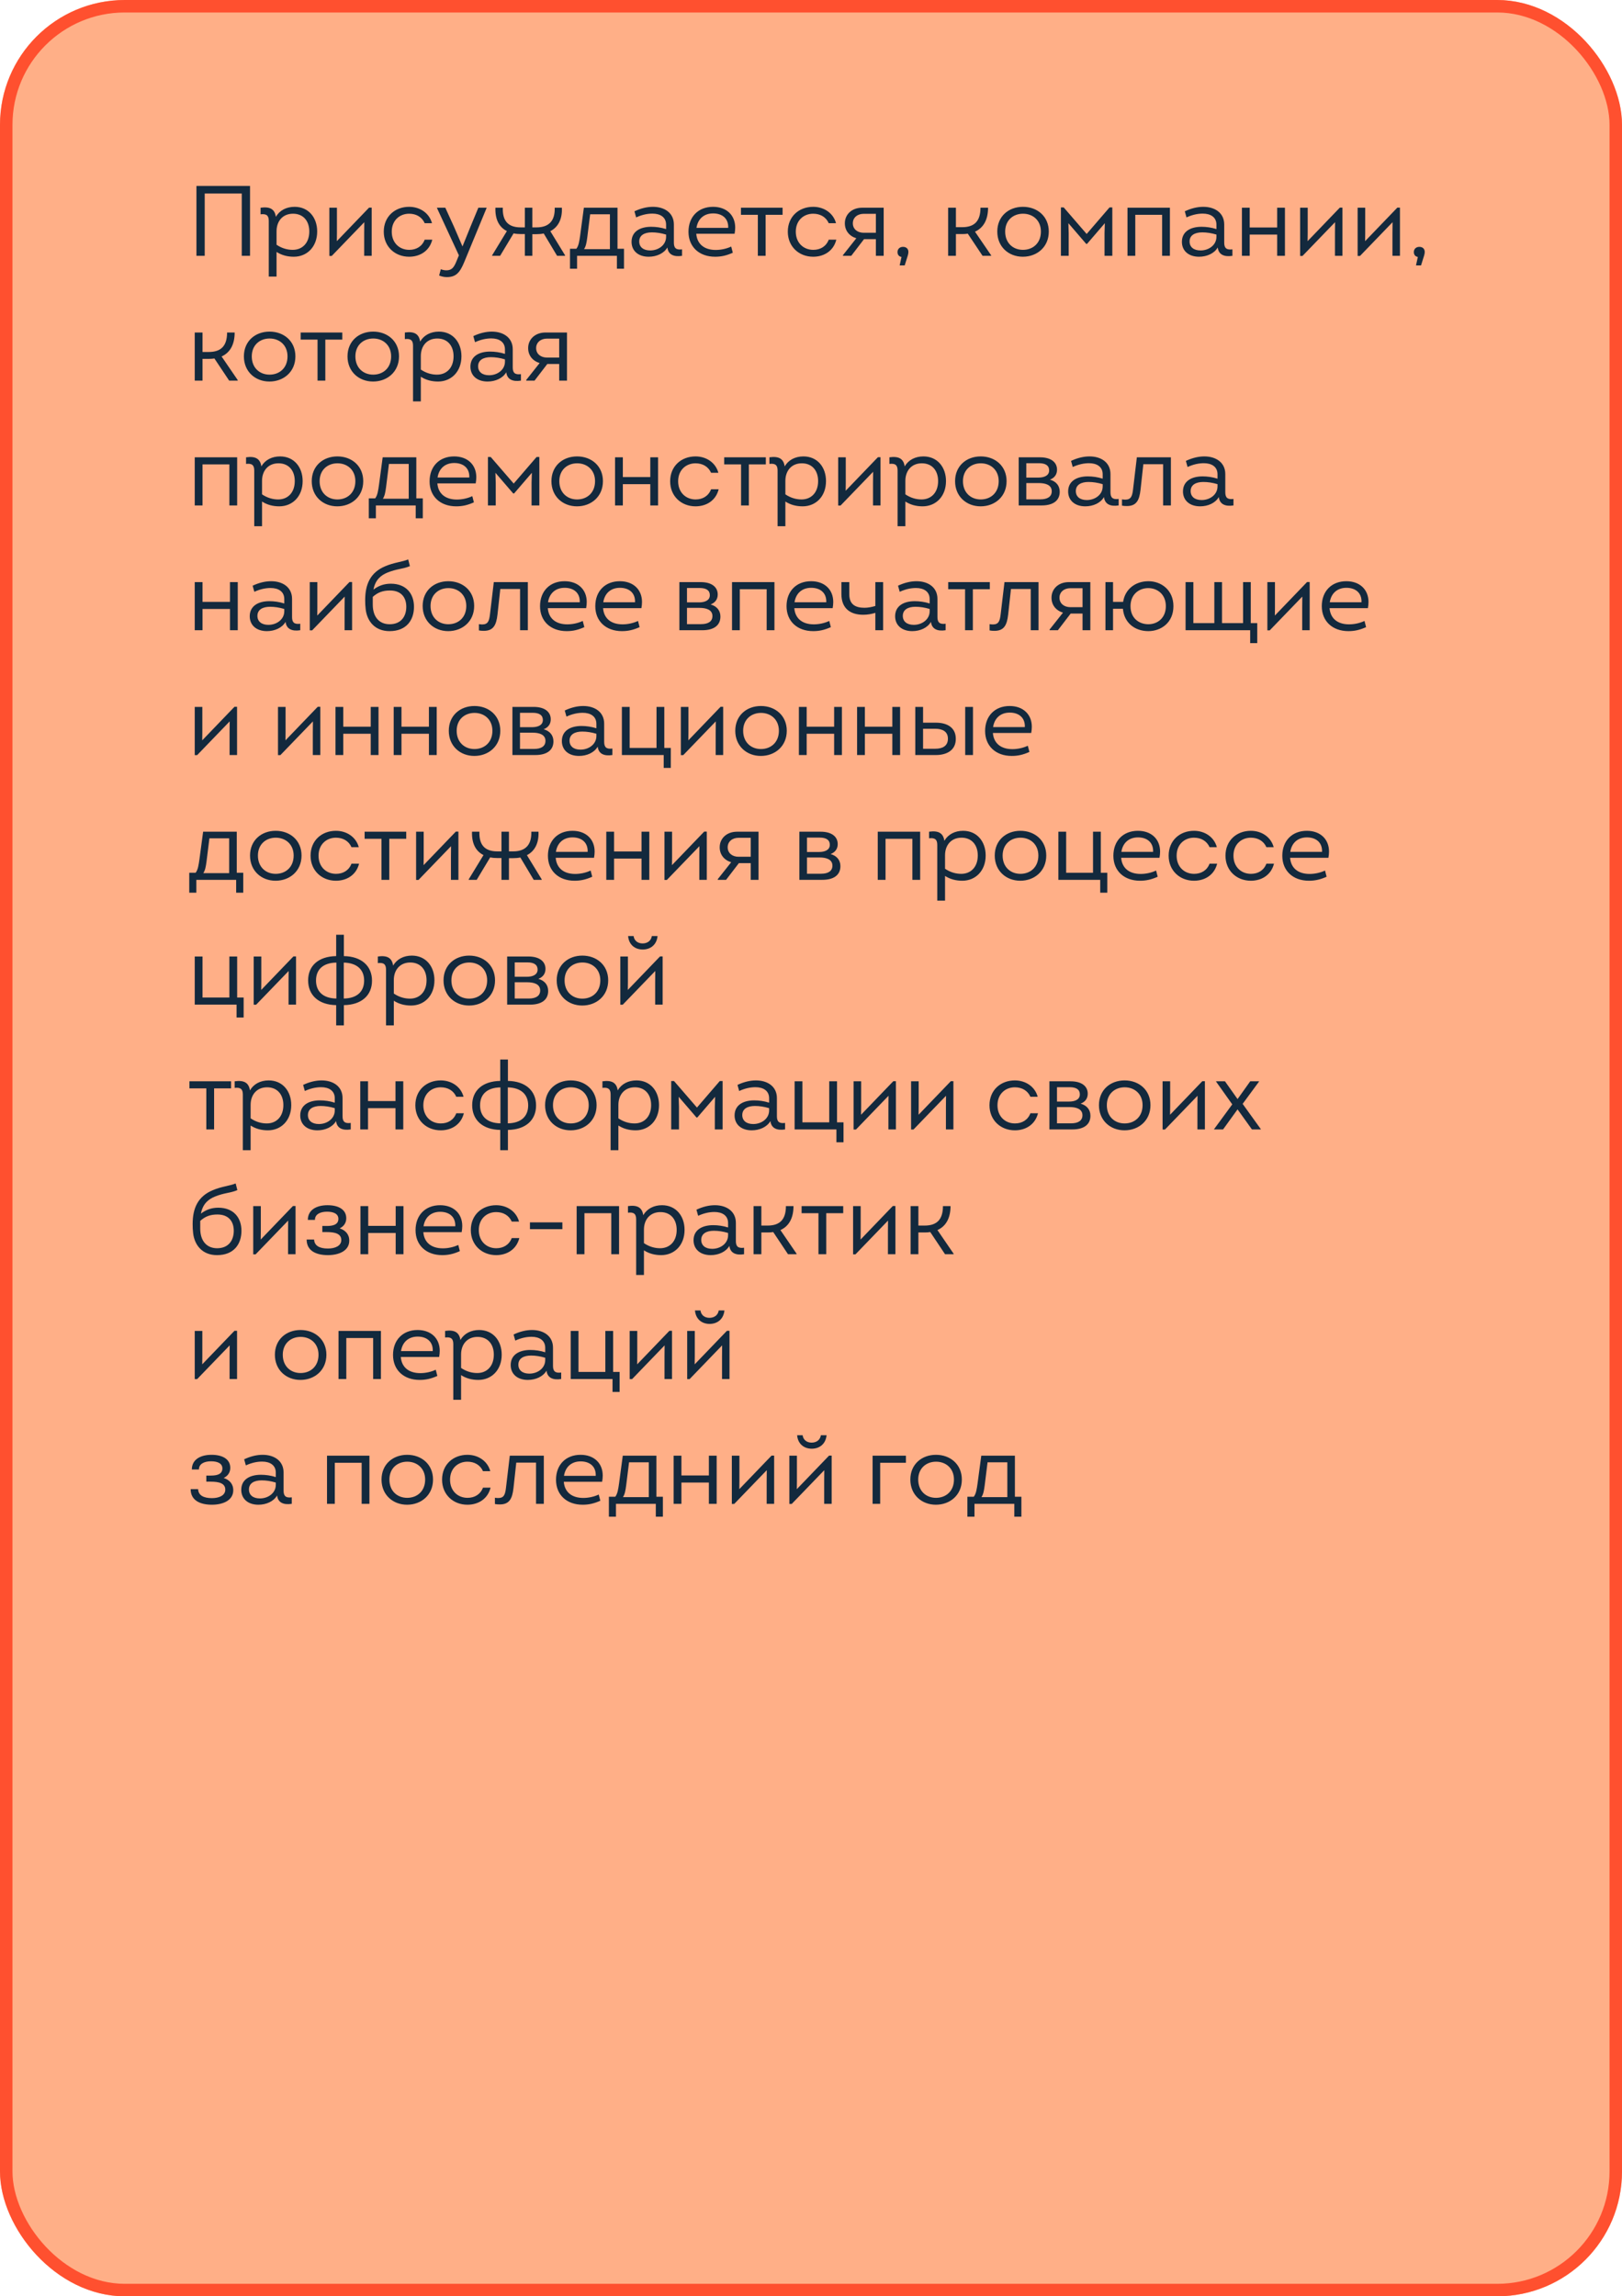
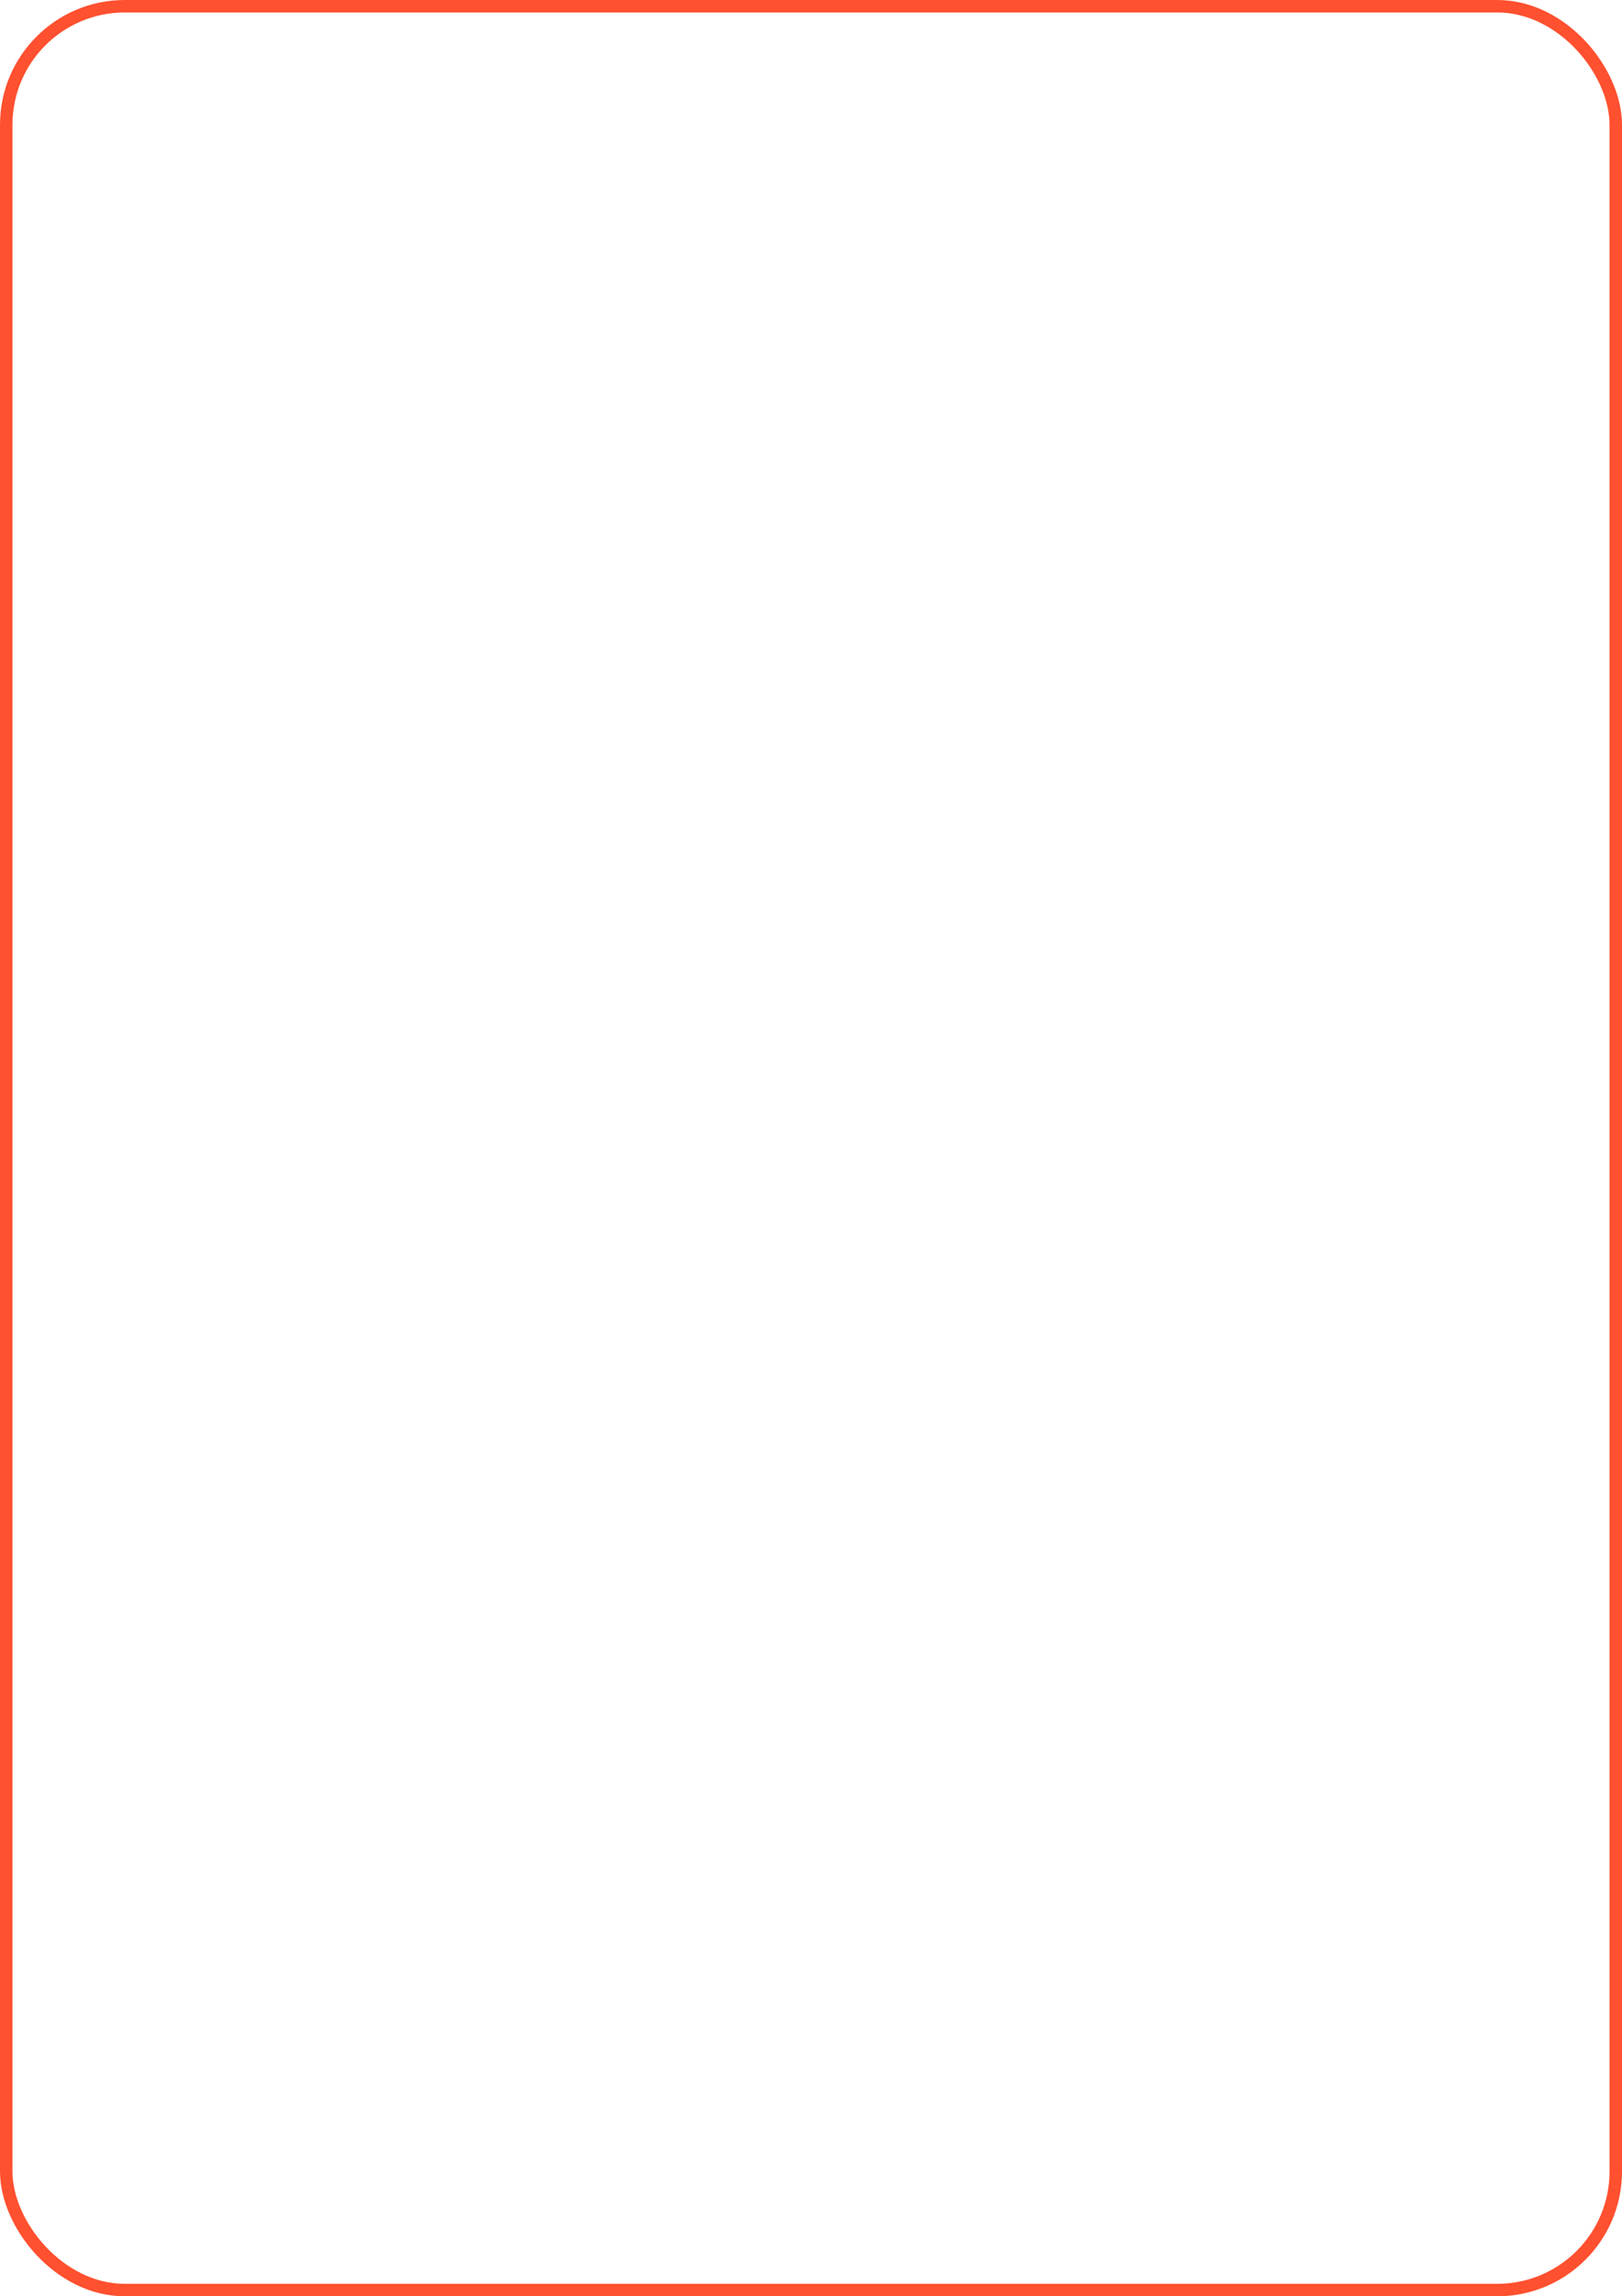
<svg xmlns="http://www.w3.org/2000/svg" width="260" height="368" viewBox="0 0 260 368" fill="none">
  <g clip-path="url(#clip0_1364_17021)">
-     <rect width="260" height="368" rx="20" fill="#FFAF87" />
-     <path d="M31.488 41V29.8H40.08V41H38.752V31.016H32.816V41H31.488ZM47.227 33.144C49.45 33.144 50.843 34.856 50.843 37.096C50.843 39.56 49.211 41.144 47.099 41.144C46.042 41.144 45.13 40.888 44.331 40.376V44.328H43.083V35.4C43.083 34.52 42.699 34.232 41.77 34.344V33.288C43.227 33.08 44.042 33.48 44.218 34.744C44.827 33.704 45.914 33.144 47.227 33.144ZM46.922 40.04C48.459 40.04 49.578 38.952 49.578 37.096C49.578 35.416 48.618 34.248 46.971 34.248C45.306 34.248 44.331 35.448 44.331 37.064V39.224C45.178 39.8 46.075 40.04 46.922 40.04ZM59.162 33.272H59.578V41H58.378V37.384L58.394 35.608L53.178 41.016H52.794V33.288H54.01V37.304L53.994 38.648L59.162 33.272ZM65.581 41.144C63.309 41.144 61.517 39.528 61.517 37.128C61.517 34.68 63.325 33.144 65.581 33.144C67.325 33.144 68.813 34.152 69.245 35.768H68.077C67.629 34.76 66.701 34.248 65.581 34.248C64.077 34.248 62.797 35.304 62.797 37.128C62.797 38.936 64.045 40.04 65.597 40.04C66.733 40.04 67.661 39.496 68.077 38.408H69.293C68.845 40.216 67.325 41.144 65.581 41.144ZM76.678 33.288H77.99V33.352L74.406 42.024C73.702 43.736 73.046 44.408 71.622 44.408C71.19 44.408 70.774 44.312 70.39 44.152L70.662 43.144C70.998 43.272 71.254 43.32 71.558 43.32C72.39 43.32 72.758 42.904 73.19 41.816L73.558 40.92L70.054 33.352V33.288H71.382L72.79 36.376L74.134 39.496L75.398 36.376L76.678 33.288ZM88.213 37.048L90.581 40.92V41H89.301L87.157 37.416C86.789 37.496 86.405 37.528 85.989 37.528H85.333V41H84.133V37.512H83.557C83.109 37.512 82.693 37.48 82.325 37.4L80.165 41H78.885V40.92L81.253 37.032C80.005 36.408 79.349 35.16 79.413 33.288H80.597C80.533 35.288 81.349 36.44 83.461 36.44H84.133V33.288H85.333V36.44H86.005C88.085 36.44 88.981 35.288 88.917 33.288H90.069C90.149 35.128 89.461 36.408 88.213 37.048ZM98.983 39.864H100.023V43.064H98.887V41H92.503V43.064H91.367V39.864H92.391C92.775 39.368 92.871 38.6 92.999 37.72L93.591 33.288H98.983V39.864ZM94.599 34.344L94.135 38.072C94.023 38.904 93.927 39.448 93.623 39.928H97.767V34.344H94.599ZM108.019 38.888C108.019 39.736 108.355 40.088 109.331 39.96V41C107.987 41.208 107.107 40.792 106.979 39.656C106.435 40.616 105.235 41.144 103.987 41.144C102.275 41.144 101.235 40.168 101.235 38.76C101.235 37.112 102.595 36.344 104.387 36.344C105.139 36.344 105.971 36.456 106.771 36.712V36.008C106.771 34.792 105.827 34.232 104.579 34.232C103.747 34.232 102.883 34.424 101.971 34.84L101.699 33.864C102.723 33.384 103.715 33.144 104.659 33.144C106.547 33.144 108.019 34.136 108.019 35.976V38.888ZM104.227 40.136C105.571 40.136 106.771 39.256 106.771 37.96V37.592C105.971 37.352 105.219 37.24 104.499 37.24C103.299 37.24 102.467 37.704 102.467 38.696C102.467 39.592 103.123 40.136 104.227 40.136ZM117.849 36.472C117.849 36.776 117.817 37.112 117.753 37.464H111.609C111.737 39.112 112.889 40.056 114.729 40.056C115.545 40.056 116.425 39.88 117.209 39.512L117.465 40.504C116.425 40.968 115.593 41.144 114.633 41.144C112.057 41.144 110.361 39.544 110.361 37.144C110.361 34.744 111.929 33.144 114.297 33.144C116.441 33.144 117.849 34.472 117.849 36.472ZM114.313 34.2C112.857 34.2 111.865 35.064 111.641 36.52H116.729C116.793 34.968 115.721 34.2 114.313 34.2ZM125.446 33.288V34.424H122.726V41H121.478V34.424H118.774V33.288H125.446ZM130.347 41.144C128.075 41.144 126.283 39.528 126.283 37.128C126.283 34.68 128.091 33.144 130.347 33.144C132.091 33.144 133.579 34.152 134.01 35.768H132.843C132.395 34.76 131.467 34.248 130.347 34.248C128.843 34.248 127.562 35.304 127.562 37.128C127.562 38.936 128.811 40.04 130.363 40.04C131.499 40.04 132.427 39.496 132.843 38.408H134.059C133.611 40.216 132.091 41.144 130.347 41.144ZM138.21 33.288H141.65V41H140.402V38.328H138.498L136.45 41H135.122V40.888L137.266 38.184C136.13 37.832 135.426 36.952 135.426 35.784C135.426 34.376 136.53 33.288 138.21 33.288ZM138.45 37.304H140.402V34.264H138.45C137.442 34.264 136.706 34.872 136.706 35.784C136.706 36.728 137.458 37.304 138.45 37.304ZM144.747 39.56C145.291 39.56 145.611 39.896 145.611 40.36C145.611 40.536 145.595 40.68 145.515 40.952L145.019 42.536H144.219V42.504L144.507 41.176C144.107 41.112 143.867 40.84 143.867 40.392C143.867 39.896 144.235 39.56 144.747 39.56ZM156.286 37.128L158.878 40.92V41H157.502L155.134 37.448C154.846 37.496 154.542 37.512 154.222 37.512H153.23V41H151.982V33.288H153.23V36.408H154.222C156.142 36.408 157.166 35.496 157.166 33.288H158.382C158.382 35.208 157.646 36.52 156.286 37.128ZM163.957 41.144C161.685 41.144 159.861 39.56 159.861 37.112C159.861 34.664 161.685 33.144 163.973 33.144C166.261 33.144 168.117 34.664 168.117 37.112C168.117 39.592 166.229 41.144 163.957 41.144ZM163.973 40.04C165.573 40.04 166.853 38.968 166.853 37.112C166.853 35.304 165.557 34.248 163.989 34.248C162.405 34.248 161.125 35.304 161.125 37.112C161.125 38.952 162.389 40.04 163.973 40.04ZM177.852 33.24H178.3V41H177.052V37.352L177.1 35.768L174.252 39.08H174.108L171.26 35.768L171.308 37.352V41H170.06V33.24H170.508L174.188 37.496L177.852 33.24ZM180.732 33.288H187.532V41H186.284V34.424H181.98V41H180.732V33.288ZM196.238 38.888C196.238 39.736 196.574 40.088 197.55 39.96V41C196.206 41.208 195.326 40.792 195.198 39.656C194.654 40.616 193.454 41.144 192.206 41.144C190.494 41.144 189.454 40.168 189.454 38.76C189.454 37.112 190.814 36.344 192.606 36.344C193.358 36.344 194.19 36.456 194.99 36.712V36.008C194.99 34.792 194.046 34.232 192.798 34.232C191.966 34.232 191.102 34.424 190.19 34.84L189.918 33.864C190.942 33.384 191.934 33.144 192.878 33.144C194.766 33.144 196.238 34.136 196.238 35.976V38.888ZM192.446 40.136C193.79 40.136 194.99 39.256 194.99 37.96V37.592C194.19 37.352 193.438 37.24 192.718 37.24C191.518 37.24 190.686 37.704 190.686 38.696C190.686 39.592 191.342 40.136 192.446 40.136ZM204.723 33.288H205.971V41H204.723V37.592H200.323V41H199.075V33.288H200.323V36.456H204.723V33.288ZM214.772 33.272H215.188V41H213.988V37.384L214.004 35.608L208.788 41.016H208.404V33.288H209.62V37.304L209.604 38.648L214.772 33.272ZM223.99 33.272H224.406V41H223.206V37.384L223.222 35.608L218.006 41.016H217.622V33.288H218.838V37.304L218.822 38.648L223.99 33.272ZM227.513 39.56C228.057 39.56 228.377 39.896 228.377 40.36C228.377 40.536 228.361 40.68 228.281 40.952L227.785 42.536H226.985V42.504L227.273 41.176C226.873 41.112 226.633 40.84 226.633 40.392C226.633 39.896 227.001 39.56 227.513 39.56ZM35.52 57.128L38.112 60.92V61H36.736L34.368 57.448C34.08 57.496 33.776 57.512 33.456 57.512H32.464V61H31.216V53.288H32.464V56.408H33.456C35.376 56.408 36.4 55.496 36.4 53.288H37.616C37.616 55.208 36.88 56.52 35.52 57.128ZM43.191 61.144C40.919 61.144 39.095 59.56 39.095 57.112C39.095 54.664 40.919 53.144 43.207 53.144C45.495 53.144 47.351 54.664 47.351 57.112C47.351 59.592 45.463 61.144 43.191 61.144ZM43.207 60.04C44.807 60.04 46.087 58.968 46.087 57.112C46.087 55.304 44.791 54.248 43.223 54.248C41.639 54.248 40.359 55.304 40.359 57.112C40.359 58.952 41.623 60.04 43.207 60.04ZM54.868 53.288V54.424H52.148V61H50.9V54.424H48.196V53.288H54.868ZM59.8 61.144C57.528 61.144 55.704 59.56 55.704 57.112C55.704 54.664 57.528 53.144 59.816 53.144C62.104 53.144 63.96 54.664 63.96 57.112C63.96 59.592 62.072 61.144 59.8 61.144ZM59.816 60.04C61.416 60.04 62.696 58.968 62.696 57.112C62.696 55.304 61.4 54.248 59.832 54.248C58.248 54.248 56.968 55.304 56.968 57.112C56.968 58.952 58.232 60.04 59.816 60.04ZM70.352 53.144C72.576 53.144 73.968 54.856 73.968 57.096C73.968 59.56 72.335 61.144 70.224 61.144C69.168 61.144 68.255 60.888 67.456 60.376V64.328H66.207V55.4C66.207 54.52 65.823 54.232 64.895 54.344V53.288C66.352 53.08 67.168 53.48 67.344 54.744C67.951 53.704 69.04 53.144 70.352 53.144ZM70.047 60.04C71.584 60.04 72.704 58.952 72.704 57.096C72.704 55.416 71.743 54.248 70.096 54.248C68.431 54.248 67.456 55.448 67.456 57.064V59.224C68.303 59.8 69.2 60.04 70.047 60.04ZM82.191 58.888C82.191 59.736 82.527 60.088 83.503 59.96V61C82.159 61.208 81.279 60.792 81.151 59.656C80.607 60.616 79.407 61.144 78.159 61.144C76.447 61.144 75.407 60.168 75.407 58.76C75.407 57.112 76.767 56.344 78.559 56.344C79.311 56.344 80.143 56.456 80.943 56.712V56.008C80.943 54.792 79.999 54.232 78.751 54.232C77.919 54.232 77.055 54.424 76.143 54.84L75.871 53.864C76.895 53.384 77.887 53.144 78.831 53.144C80.719 53.144 82.191 54.136 82.191 55.976V58.888ZM78.399 60.136C79.743 60.136 80.943 59.256 80.943 57.96V57.592C80.143 57.352 79.391 57.24 78.671 57.24C77.471 57.24 76.639 57.704 76.639 58.696C76.639 59.592 77.295 60.136 78.399 60.136ZM87.445 53.288H90.885V61H89.636V58.328H87.733L85.684 61H84.356V60.888L86.501 58.184C85.365 57.832 84.66 56.952 84.66 55.784C84.66 54.376 85.764 53.288 87.445 53.288ZM87.684 57.304H89.636V54.264H87.684C86.677 54.264 85.941 54.872 85.941 55.784C85.941 56.728 86.692 57.304 87.684 57.304ZM31.216 73.288H38.016V81H36.768V74.424H32.464V81H31.216V73.288ZM44.898 73.144C47.122 73.144 48.514 74.856 48.514 77.096C48.514 79.56 46.882 81.144 44.77 81.144C43.714 81.144 42.802 80.888 42.002 80.376V84.328H40.754V75.4C40.754 74.52 40.37 74.232 39.442 74.344V73.288C40.898 73.08 41.714 73.48 41.89 74.744C42.498 73.704 43.586 73.144 44.898 73.144ZM44.594 80.04C46.13 80.04 47.25 78.952 47.25 77.096C47.25 75.416 46.29 74.248 44.642 74.248C42.978 74.248 42.002 75.448 42.002 77.064V79.224C42.85 79.8 43.746 80.04 44.594 80.04ZM54.066 81.144C51.794 81.144 49.97 79.56 49.97 77.112C49.97 74.664 51.794 73.144 54.082 73.144C56.37 73.144 58.226 74.664 58.226 77.112C58.226 79.592 56.338 81.144 54.066 81.144ZM54.082 80.04C55.682 80.04 56.962 78.968 56.962 77.112C56.962 75.304 55.666 74.248 54.098 74.248C52.514 74.248 51.234 75.304 51.234 77.112C51.234 78.952 52.498 80.04 54.082 80.04ZM66.733 79.864H67.773V83.064H66.637V81H60.253V83.064H59.117V79.864H60.141C60.525 79.368 60.621 78.6 60.749 77.72L61.341 73.288H66.733V79.864ZM62.349 74.344L61.885 78.072C61.773 78.904 61.677 79.448 61.373 79.928H65.517V74.344H62.349ZM76.349 76.472C76.349 76.776 76.317 77.112 76.253 77.464H70.109C70.237 79.112 71.389 80.056 73.229 80.056C74.045 80.056 74.925 79.88 75.709 79.512L75.965 80.504C74.925 80.968 74.093 81.144 73.133 81.144C70.557 81.144 68.861 79.544 68.861 77.144C68.861 74.744 70.429 73.144 72.797 73.144C74.941 73.144 76.349 74.472 76.349 76.472ZM72.813 74.2C71.357 74.2 70.365 75.064 70.141 76.52H75.229C75.293 74.968 74.221 74.2 72.813 74.2ZM86.008 73.24H86.456V81H85.208V77.352L85.256 75.768L82.408 79.08H82.264L79.416 75.768L79.464 77.352V81H78.216V73.24H78.664L82.344 77.496L86.008 73.24ZM92.488 81.144C90.216 81.144 88.392 79.56 88.392 77.112C88.392 74.664 90.216 73.144 92.504 73.144C94.792 73.144 96.648 74.664 96.648 77.112C96.648 79.592 94.76 81.144 92.488 81.144ZM92.504 80.04C94.104 80.04 95.384 78.968 95.384 77.112C95.384 75.304 94.088 74.248 92.52 74.248C90.936 74.248 89.656 75.304 89.656 77.112C89.656 78.952 90.92 80.04 92.504 80.04ZM104.239 73.288H105.487V81H104.239V77.592H99.839V81H98.591V73.288H99.839V76.456H104.239V73.288ZM111.487 81.144C109.215 81.144 107.423 79.528 107.423 77.128C107.423 74.68 109.231 73.144 111.487 73.144C113.231 73.144 114.719 74.152 115.151 75.768H113.983C113.535 74.76 112.607 74.248 111.487 74.248C109.983 74.248 108.703 75.304 108.703 77.128C108.703 78.936 109.951 80.04 111.503 80.04C112.639 80.04 113.567 79.496 113.983 78.408H115.199C114.751 80.216 113.231 81.144 111.487 81.144ZM122.759 73.288V74.424H120.039V81H118.791V74.424H116.087V73.288H122.759ZM128.789 73.144C131.013 73.144 132.405 74.856 132.405 77.096C132.405 79.56 130.773 81.144 128.661 81.144C127.605 81.144 126.693 80.888 125.893 80.376V84.328H124.645V75.4C124.645 74.52 124.261 74.232 123.333 74.344V73.288C124.789 73.08 125.605 73.48 125.781 74.744C126.389 73.704 127.477 73.144 128.789 73.144ZM128.485 80.04C130.021 80.04 131.141 78.952 131.141 77.096C131.141 75.416 130.181 74.248 128.533 74.248C126.869 74.248 125.893 75.448 125.893 77.064V79.224C126.741 79.8 127.637 80.04 128.485 80.04ZM140.725 73.272H141.141V81H139.941V77.384L139.957 75.608L134.741 81.016H134.357V73.288H135.573V77.304L135.557 78.648L140.725 73.272ZM148.023 73.144C150.247 73.144 151.639 74.856 151.639 77.096C151.639 79.56 150.007 81.144 147.895 81.144C146.839 81.144 145.927 80.888 145.127 80.376V84.328H143.879V75.4C143.879 74.52 143.495 74.232 142.567 74.344V73.288C144.023 73.08 144.839 73.48 145.015 74.744C145.623 73.704 146.711 73.144 148.023 73.144ZM147.719 80.04C149.255 80.04 150.375 78.952 150.375 77.096C150.375 75.416 149.415 74.248 147.767 74.248C146.103 74.248 145.127 75.448 145.127 77.064V79.224C145.975 79.8 146.871 80.04 147.719 80.04ZM157.191 81.144C154.919 81.144 153.095 79.56 153.095 77.112C153.095 74.664 154.919 73.144 157.207 73.144C159.495 73.144 161.351 74.664 161.351 77.112C161.351 79.592 159.463 81.144 157.191 81.144ZM157.207 80.04C158.807 80.04 160.087 78.968 160.087 77.112C160.087 75.304 158.791 74.248 157.223 74.248C155.639 74.248 154.359 75.304 154.359 77.112C154.359 78.952 155.623 80.04 157.207 80.04ZM168.302 76.872C169.294 77.144 169.87 77.848 169.87 78.808C169.87 80.248 168.782 81 166.974 81H163.294V73.288H166.702C168.462 73.288 169.438 74.072 169.438 75.272C169.438 76.024 169.054 76.568 168.302 76.872ZM168.174 75.384C168.174 74.616 167.614 74.232 166.542 74.232H164.51V76.536H166.446C167.31 76.536 168.174 76.264 168.174 75.384ZM166.75 80.024C167.918 80.024 168.59 79.592 168.59 78.728C168.59 77.688 167.55 77.416 166.51 77.416H164.51V80.024H166.75ZM178.004 78.888C178.004 79.736 178.34 80.088 179.316 79.96V81C177.972 81.208 177.092 80.792 176.964 79.656C176.42 80.616 175.22 81.144 173.972 81.144C172.26 81.144 171.22 80.168 171.22 78.76C171.22 77.112 172.58 76.344 174.372 76.344C175.124 76.344 175.956 76.456 176.756 76.712V76.008C176.756 74.792 175.812 74.232 174.564 74.232C173.732 74.232 172.868 74.424 171.956 74.84L171.684 73.864C172.708 73.384 173.7 73.144 174.644 73.144C176.532 73.144 178.004 74.136 178.004 75.976V78.888ZM174.212 80.136C175.556 80.136 176.756 79.256 176.756 77.96V77.592C175.956 77.352 175.204 77.24 174.484 77.24C173.284 77.24 172.452 77.704 172.452 78.696C172.452 79.592 173.108 80.136 174.212 80.136ZM182.233 73.288H187.689V81H186.441V74.392H183.273L182.825 78.472C182.633 80.2 182.153 81.096 180.633 81.096C180.329 81.096 180.105 81.08 179.849 81.032V80.024C180.057 80.056 180.217 80.072 180.377 80.072C181.305 80.072 181.497 79.512 181.625 78.408L182.233 73.288ZM196.41 78.888C196.41 79.736 196.746 80.088 197.722 79.96V81C196.378 81.208 195.498 80.792 195.37 79.656C194.826 80.616 193.626 81.144 192.378 81.144C190.666 81.144 189.626 80.168 189.626 78.76C189.626 77.112 190.986 76.344 192.778 76.344C193.53 76.344 194.362 76.456 195.162 76.712V76.008C195.162 74.792 194.218 74.232 192.97 74.232C192.138 74.232 191.274 74.424 190.362 74.84L190.09 73.864C191.114 73.384 192.106 73.144 193.05 73.144C194.938 73.144 196.41 74.136 196.41 75.976V78.888ZM192.618 80.136C193.962 80.136 195.162 79.256 195.162 77.96V77.592C194.362 77.352 193.61 77.24 192.89 77.24C191.69 77.24 190.858 77.704 190.858 78.696C190.858 79.592 191.514 80.136 192.618 80.136ZM36.864 93.288H38.112V101H36.864V97.592H32.464V101H31.216V93.288H32.464V96.456H36.864V93.288ZM46.816 98.888C46.816 99.736 47.152 100.088 48.128 99.96V101C46.784 101.208 45.904 100.792 45.776 99.656C45.232 100.616 44.032 101.144 42.784 101.144C41.072 101.144 40.032 100.168 40.032 98.76C40.032 97.112 41.392 96.344 43.184 96.344C43.936 96.344 44.768 96.456 45.568 96.712V96.008C45.568 94.792 44.624 94.232 43.376 94.232C42.544 94.232 41.68 94.424 40.768 94.84L40.496 93.864C41.52 93.384 42.512 93.144 43.456 93.144C45.344 93.144 46.816 94.136 46.816 95.976V98.888ZM43.024 100.136C44.368 100.136 45.568 99.256 45.568 97.96V97.592C44.768 97.352 44.016 97.24 43.296 97.24C42.096 97.24 41.264 97.704 41.264 98.696C41.264 99.592 41.92 100.136 43.024 100.136ZM56.022 93.272H56.438V101H55.237V97.384L55.254 95.608L50.038 101.016H49.654V93.288H50.87V97.304L50.853 98.648L56.022 93.272ZM62.648 93.544C65.128 93.544 66.36 95.176 66.36 97.24C66.36 99.336 65.192 101.144 62.44 101.144C60.072 101.144 58.84 99.528 58.616 97.64C58.552 97.128 58.536 96.648 58.536 96.168C58.536 93.64 59.368 91.736 61.752 90.744C63.16 90.136 64.456 90.056 65.432 89.656L65.704 90.728C64.52 91.224 63.672 91.128 62.088 91.768C61.128 92.168 60.168 92.856 59.864 94.488C60.712 93.848 61.592 93.544 62.648 93.544ZM62.456 100.04C64.296 100.04 65.128 98.776 65.128 97.24C65.128 95.784 64.344 94.632 62.504 94.632C61.368 94.632 60.552 94.936 59.752 95.656V95.736V96.872C59.752 98.952 60.856 100.04 62.456 100.04ZM71.847 101.144C69.575 101.144 67.751 99.56 67.751 97.112C67.751 94.664 69.575 93.144 71.863 93.144C74.151 93.144 76.007 94.664 76.007 97.112C76.007 99.592 74.119 101.144 71.847 101.144ZM71.863 100.04C73.463 100.04 74.743 98.968 74.743 97.112C74.743 95.304 73.447 94.248 71.879 94.248C70.295 94.248 69.015 95.304 69.015 97.112C69.015 98.952 70.279 100.04 71.863 100.04ZM79.155 93.288H84.611V101H83.363V94.392H80.195L79.747 98.472C79.555 100.2 79.075 101.096 77.555 101.096C77.251 101.096 77.027 101.08 76.771 101.032V100.024C76.979 100.056 77.139 100.072 77.299 100.072C78.227 100.072 78.419 99.512 78.547 98.408L79.155 93.288ZM94.052 96.472C94.052 96.776 94.02 97.112 93.956 97.464H87.812C87.94 99.112 89.092 100.056 90.932 100.056C91.748 100.056 92.628 99.88 93.412 99.512L93.668 100.504C92.628 100.968 91.796 101.144 90.836 101.144C88.26 101.144 86.564 99.544 86.564 97.144C86.564 94.744 88.132 93.144 90.5 93.144C92.644 93.144 94.052 94.472 94.052 96.472ZM90.516 94.2C89.06 94.2 88.068 95.064 87.844 96.52H92.932C92.996 94.968 91.924 94.2 90.516 94.2ZM102.911 96.472C102.911 96.776 102.879 97.112 102.815 97.464H96.671C96.799 99.112 97.951 100.056 99.791 100.056C100.607 100.056 101.487 99.88 102.271 99.512L102.527 100.504C101.487 100.968 100.655 101.144 99.695 101.144C97.119 101.144 95.423 99.544 95.423 97.144C95.423 94.744 96.991 93.144 99.359 93.144C101.503 93.144 102.911 94.472 102.911 96.472ZM99.375 94.2C97.919 94.2 96.927 95.064 96.703 96.52H101.791C101.855 94.968 100.783 94.2 99.375 94.2ZM113.912 96.872C114.904 97.144 115.48 97.848 115.48 98.808C115.48 100.248 114.392 101 112.584 101H108.904V93.288H112.312C114.072 93.288 115.048 94.072 115.048 95.272C115.048 96.024 114.664 96.568 113.912 96.872ZM113.784 95.384C113.784 94.616 113.224 94.232 112.152 94.232H110.12V96.536H112.056C112.92 96.536 113.784 96.264 113.784 95.384ZM112.36 100.024C113.528 100.024 114.2 99.592 114.2 98.728C114.2 97.688 113.16 97.416 112.12 97.416H110.12V100.024H112.36ZM117.341 93.288H124.141V101H122.893V94.424H118.589V101H117.341V93.288ZM133.567 96.472C133.567 96.776 133.535 97.112 133.471 97.464H127.327C127.455 99.112 128.607 100.056 130.447 100.056C131.263 100.056 132.143 99.88 132.927 99.512L133.183 100.504C132.143 100.968 131.311 101.144 130.351 101.144C127.775 101.144 126.079 99.544 126.079 97.144C126.079 94.744 127.647 93.144 130.015 93.144C132.159 93.144 133.567 94.472 133.567 96.472ZM130.031 94.2C128.575 94.2 127.583 95.064 127.359 96.52H132.447C132.511 94.968 131.439 94.2 130.031 94.2ZM140.315 93.288H141.563V101H140.315V98.216C139.691 98.408 139.051 98.52 138.363 98.52C136.347 98.52 134.875 97.544 134.875 95.208V93.288H136.139V95.24C136.139 96.856 137.099 97.4 138.571 97.4C139.147 97.4 139.707 97.288 140.315 97.112V93.288ZM150.269 98.888C150.269 99.736 150.605 100.088 151.581 99.96V101C150.237 101.208 149.357 100.792 149.229 99.656C148.685 100.616 147.485 101.144 146.237 101.144C144.525 101.144 143.485 100.168 143.485 98.76C143.485 97.112 144.845 96.344 146.637 96.344C147.389 96.344 148.221 96.456 149.021 96.712V96.008C149.021 94.792 148.077 94.232 146.829 94.232C145.997 94.232 145.133 94.424 144.221 94.84L143.949 93.864C144.973 93.384 145.965 93.144 146.909 93.144C148.797 93.144 150.269 94.136 150.269 95.976V98.888ZM146.477 100.136C147.821 100.136 149.021 99.256 149.021 97.96V97.592C148.221 97.352 147.469 97.24 146.749 97.24C145.549 97.24 144.717 97.704 144.717 98.696C144.717 99.592 145.373 100.136 146.477 100.136ZM158.665 93.288V94.424H155.945V101H154.697V94.424H151.993V93.288H158.665ZM161.014 93.288H166.47V101H165.222V94.392H162.054L161.606 98.472C161.414 100.2 160.934 101.096 159.414 101.096C159.11 101.096 158.886 101.08 158.63 101.032V100.024C158.838 100.056 158.998 100.072 159.158 100.072C160.086 100.072 160.278 99.512 160.406 98.408L161.014 93.288ZM171.335 93.288H174.775V101H173.527V98.328H171.623L169.575 101H168.247V100.888L170.391 98.184C169.255 97.832 168.551 96.952 168.551 95.784C168.551 94.376 169.655 93.288 171.335 93.288ZM171.575 97.304H173.527V94.264H171.575C170.567 94.264 169.831 94.872 169.831 95.784C169.831 96.728 170.583 97.304 171.575 97.304ZM184.096 93.144C186.112 93.144 188.096 94.536 188.096 97.144C188.096 99.8 186.096 101.144 184.08 101.144C181.888 101.144 180.192 99.8 180 97.56H178.416V101H177.2V93.288H178.416V96.456H180.032C180.336 94.424 181.984 93.144 184.096 93.144ZM184.08 100.04C185.536 100.04 186.88 99.048 186.88 97.144C186.88 95.256 185.536 94.248 184.064 94.248C182.592 94.248 181.216 95.24 181.216 97.144C181.216 99.08 182.592 100.04 184.08 100.04ZM200.492 99.864H201.532V103.064H200.396V101H190.044V93.288H191.292V99.864H194.652V93.288H195.884V99.864H199.26V93.288H200.492V99.864ZM209.522 93.272H209.938V101H208.738V97.384L208.754 95.608L203.538 101.016H203.154V93.288H204.37V97.304L204.354 98.648L209.522 93.272ZM219.364 96.472C219.364 96.776 219.332 97.112 219.268 97.464H213.124C213.252 99.112 214.404 100.056 216.244 100.056C217.06 100.056 217.94 99.88 218.724 99.512L218.98 100.504C217.94 100.968 217.108 101.144 216.148 101.144C213.572 101.144 211.876 99.544 211.876 97.144C211.876 94.744 213.444 93.144 215.812 93.144C217.956 93.144 219.364 94.472 219.364 96.472ZM215.828 94.2C214.372 94.2 213.38 95.064 213.156 96.52H218.244C218.308 94.968 217.236 94.2 215.828 94.2ZM37.584 113.272H38V121H36.8V117.384L36.816 115.608L31.6 121.016H31.216V113.288H32.432V117.304L32.416 118.648L37.584 113.272ZM50.928 113.272H51.344V121H50.144V117.384L50.16 115.608L44.944 121.016H44.56V113.288H45.776V117.304L45.76 118.648L50.928 113.272ZM59.426 113.288H60.675V121H59.426V117.592H55.026V121H53.779V113.288H55.026V116.456H59.426V113.288ZM68.755 113.288H70.003V121H68.755V117.592H64.355V121H63.107V113.288H64.355V116.456H68.755V113.288ZM76.035 121.144C73.763 121.144 71.939 119.56 71.939 117.112C71.939 114.664 73.763 113.144 76.051 113.144C78.339 113.144 80.195 114.664 80.195 117.112C80.195 119.592 78.307 121.144 76.035 121.144ZM76.051 120.04C77.651 120.04 78.931 118.968 78.931 117.112C78.931 115.304 77.635 114.248 76.067 114.248C74.483 114.248 73.203 115.304 73.203 117.112C73.203 118.952 74.467 120.04 76.051 120.04ZM87.146 116.872C88.138 117.144 88.714 117.848 88.714 118.808C88.714 120.248 87.626 121 85.818 121H82.138V113.288H85.546C87.306 113.288 88.282 114.072 88.282 115.272C88.282 116.024 87.898 116.568 87.146 116.872ZM87.018 115.384C87.018 114.616 86.458 114.232 85.386 114.232H83.354V116.536H85.29C86.154 116.536 87.018 116.264 87.018 115.384ZM85.594 120.024C86.762 120.024 87.434 119.592 87.434 118.728C87.434 117.688 86.394 117.416 85.354 117.416H83.354V120.024H85.594ZM96.847 118.888C96.847 119.736 97.183 120.088 98.159 119.96V121C96.815 121.208 95.935 120.792 95.807 119.656C95.263 120.616 94.063 121.144 92.815 121.144C91.103 121.144 90.063 120.168 90.063 118.76C90.063 117.112 91.423 116.344 93.215 116.344C93.967 116.344 94.799 116.456 95.599 116.712V116.008C95.599 114.792 94.655 114.232 93.407 114.232C92.575 114.232 91.711 114.424 90.799 114.84L90.527 113.864C91.551 113.384 92.543 113.144 93.487 113.144C95.375 113.144 96.847 114.136 96.847 115.976V118.888ZM93.055 120.136C94.399 120.136 95.599 119.256 95.599 117.96V117.592C94.799 117.352 94.047 117.24 93.327 117.24C92.127 117.24 91.295 117.704 91.295 118.696C91.295 119.592 91.951 120.136 93.055 120.136ZM106.485 119.864H107.525V123.064H106.389V121H99.685V113.288H100.933V119.864H105.237V113.288H106.485V119.864ZM115.506 113.272H115.922V121H114.722V117.384L114.738 115.608L109.522 121.016H109.138V113.288H110.354V117.304L110.338 118.648L115.506 113.272ZM121.957 121.144C119.685 121.144 117.861 119.56 117.861 117.112C117.861 114.664 119.685 113.144 121.973 113.144C124.261 113.144 126.117 114.664 126.117 117.112C126.117 119.592 124.229 121.144 121.957 121.144ZM121.973 120.04C123.573 120.04 124.853 118.968 124.853 117.112C124.853 115.304 123.557 114.248 121.989 114.248C120.405 114.248 119.125 115.304 119.125 117.112C119.125 118.952 120.389 120.04 121.973 120.04ZM133.708 113.288H134.956V121H133.708V117.592H129.308V121H128.06V113.288H129.308V116.456H133.708V113.288ZM143.036 113.288H144.284V121H143.036V117.592H138.636V121H137.388V113.288H138.636V116.456H143.036V113.288ZM150.044 115.816C151.628 115.816 153.212 116.456 153.212 118.408C153.212 120.344 151.612 121 150.028 121H146.716V113.288H147.964V115.816H150.044ZM154.716 113.288H155.964V121H154.716V113.288ZM149.916 119.992C151.052 119.992 151.948 119.576 151.948 118.376C151.948 117.224 151.068 116.792 149.916 116.792H147.964V119.992H149.916ZM165.396 116.472C165.396 116.776 165.364 117.112 165.3 117.464H159.156C159.284 119.112 160.436 120.056 162.276 120.056C163.092 120.056 163.972 119.88 164.756 119.512L165.012 120.504C163.972 120.968 163.14 121.144 162.18 121.144C159.604 121.144 157.908 119.544 157.908 117.144C157.908 114.744 159.476 113.144 161.844 113.144C163.988 113.144 165.396 114.472 165.396 116.472ZM161.86 114.2C160.404 114.2 159.412 115.064 159.188 116.52H164.276C164.34 114.968 163.268 114.2 161.86 114.2ZM37.952 139.864H38.992V143.064H37.856V141H31.472V143.064H30.336V139.864H31.36C31.744 139.368 31.84 138.6 31.968 137.72L32.56 133.288H37.952V139.864ZM33.568 134.344L33.104 138.072C32.992 138.904 32.896 139.448 32.592 139.928H36.736V134.344H33.568ZM44.175 141.144C41.903 141.144 40.079 139.56 40.079 137.112C40.079 134.664 41.903 133.144 44.191 133.144C46.479 133.144 48.335 134.664 48.335 137.112C48.335 139.592 46.447 141.144 44.175 141.144ZM44.191 140.04C45.791 140.04 47.071 138.968 47.071 137.112C47.071 135.304 45.775 134.248 44.207 134.248C42.623 134.248 41.343 135.304 41.343 137.112C41.343 138.952 42.607 140.04 44.191 140.04ZM53.846 141.144C51.575 141.144 49.782 139.528 49.782 137.128C49.782 134.68 51.59 133.144 53.846 133.144C55.59 133.144 57.078 134.152 57.511 135.768H56.343C55.895 134.76 54.967 134.248 53.846 134.248C52.343 134.248 51.062 135.304 51.062 137.128C51.062 138.936 52.31 140.04 53.862 140.04C54.998 140.04 55.926 139.496 56.343 138.408H57.559C57.111 140.216 55.59 141.144 53.846 141.144ZM65.118 133.288V134.424H62.398V141H61.15V134.424H58.446V133.288H65.118ZM73.068 133.272H73.484V141H72.284V137.384L72.3 135.608L67.084 141.016H66.7V133.288H67.916V137.304L67.9 138.648L73.068 133.272ZM84.463 137.048L86.831 140.92V141H85.551L83.407 137.416C83.039 137.496 82.655 137.528 82.239 137.528H81.583V141H80.383V137.512H79.807C79.359 137.512 78.943 137.48 78.575 137.4L76.415 141H75.135V140.92L77.503 137.032C76.255 136.408 75.599 135.16 75.663 133.288H76.847C76.783 135.288 77.599 136.44 79.711 136.44H80.383V133.288H81.583V136.44H82.255C84.335 136.44 85.231 135.288 85.167 133.288H86.319C86.399 135.128 85.711 136.408 84.463 137.048ZM95.317 136.472C95.317 136.776 95.285 137.112 95.221 137.464H89.077C89.205 139.112 90.357 140.056 92.197 140.056C93.013 140.056 93.893 139.88 94.677 139.512L94.933 140.504C93.893 140.968 93.061 141.144 92.101 141.144C89.525 141.144 87.829 139.544 87.829 137.144C87.829 134.744 89.397 133.144 91.765 133.144C93.909 133.144 95.317 134.472 95.317 136.472ZM91.781 134.2C90.325 134.2 89.333 135.064 89.109 136.52H94.197C94.261 134.968 93.189 134.2 91.781 134.2ZM102.833 133.288H104.081V141H102.833V137.592H98.433V141H97.185V133.288H98.433V136.456H102.833V133.288ZM112.881 133.272H113.297V141H112.097V137.384L112.113 135.608L106.897 141.016H106.513V133.288H107.729V137.304L107.713 138.648L112.881 133.272ZM118.148 133.288H121.588V141H120.34V138.328H118.436L116.388 141H115.06V140.888L117.204 138.184C116.068 137.832 115.364 136.952 115.364 135.784C115.364 134.376 116.468 133.288 118.148 133.288ZM118.388 137.304H120.34V134.264H118.388C117.38 134.264 116.644 134.872 116.644 135.784C116.644 136.728 117.396 137.304 118.388 137.304ZM133.146 136.872C134.138 137.144 134.714 137.848 134.714 138.808C134.714 140.248 133.626 141 131.818 141H128.138V133.288H131.546C133.306 133.288 134.282 134.072 134.282 135.272C134.282 136.024 133.898 136.568 133.146 136.872ZM133.018 135.384C133.018 134.616 132.458 134.232 131.386 134.232H129.354V136.536H131.29C132.154 136.536 133.018 136.264 133.018 135.384ZM131.594 140.024C132.762 140.024 133.434 139.592 133.434 138.728C133.434 137.688 132.394 137.416 131.354 137.416H129.354V140.024H131.594ZM140.7 133.288H147.5V141H146.252V134.424H141.948V141H140.7V133.288ZM154.383 133.144C156.607 133.144 157.999 134.856 157.999 137.096C157.999 139.56 156.367 141.144 154.255 141.144C153.199 141.144 152.287 140.888 151.487 140.376V144.328H150.239V135.4C150.239 134.52 149.855 134.232 148.927 134.344V133.288C150.383 133.08 151.199 133.48 151.375 134.744C151.983 133.704 153.071 133.144 154.383 133.144ZM154.079 140.04C155.615 140.04 156.735 138.952 156.735 137.096C156.735 135.416 155.775 134.248 154.127 134.248C152.463 134.248 151.487 135.448 151.487 137.064V139.224C152.335 139.8 153.231 140.04 154.079 140.04ZM163.55 141.144C161.278 141.144 159.454 139.56 159.454 137.112C159.454 134.664 161.278 133.144 163.566 133.144C165.854 133.144 167.71 134.664 167.71 137.112C167.71 139.592 165.822 141.144 163.55 141.144ZM163.566 140.04C165.166 140.04 166.446 138.968 166.446 137.112C166.446 135.304 165.15 134.248 163.582 134.248C161.998 134.248 160.718 135.304 160.718 137.112C160.718 138.952 161.982 140.04 163.566 140.04ZM176.454 139.864H177.494V143.064H176.358V141H169.654V133.288H170.902V139.864H175.206V133.288H176.454V139.864ZM185.958 136.472C185.958 136.776 185.926 137.112 185.862 137.464H179.718C179.846 139.112 180.998 140.056 182.838 140.056C183.654 140.056 184.534 139.88 185.318 139.512L185.574 140.504C184.534 140.968 183.702 141.144 182.742 141.144C180.166 141.144 178.47 139.544 178.47 137.144C178.47 134.744 180.038 133.144 182.406 133.144C184.55 133.144 185.958 134.472 185.958 136.472ZM182.422 134.2C180.966 134.2 179.974 135.064 179.75 136.52H184.838C184.902 134.968 183.83 134.2 182.422 134.2ZM191.393 141.144C189.121 141.144 187.329 139.528 187.329 137.128C187.329 134.68 189.137 133.144 191.393 133.144C193.137 133.144 194.625 134.152 195.057 135.768H193.889C193.441 134.76 192.513 134.248 191.393 134.248C189.889 134.248 188.609 135.304 188.609 137.128C188.609 138.936 189.857 140.04 191.409 140.04C192.545 140.04 193.473 139.496 193.889 138.408H195.105C194.657 140.216 193.137 141.144 191.393 141.144ZM200.503 141.144C198.231 141.144 196.439 139.528 196.439 137.128C196.439 134.68 198.247 133.144 200.503 133.144C202.247 133.144 203.735 134.152 204.167 135.768H202.999C202.551 134.76 201.623 134.248 200.503 134.248C198.999 134.248 197.719 135.304 197.719 137.128C197.719 138.936 198.967 140.04 200.519 140.04C201.655 140.04 202.583 139.496 202.999 138.408H204.215C203.767 140.216 202.247 141.144 200.503 141.144ZM213.036 136.472C213.036 136.776 213.004 137.112 212.94 137.464H206.796C206.924 139.112 208.076 140.056 209.916 140.056C210.732 140.056 211.612 139.88 212.396 139.512L212.652 140.504C211.612 140.968 210.78 141.144 209.82 141.144C207.244 141.144 205.548 139.544 205.548 137.144C205.548 134.744 207.116 133.144 209.484 133.144C211.628 133.144 213.036 134.472 213.036 136.472ZM209.5 134.2C208.044 134.2 207.052 135.064 206.828 136.52H211.916C211.98 134.968 210.908 134.2 209.5 134.2ZM38.016 159.864H39.056V163.064H37.92V161H31.216V153.288H32.464V159.864H36.768V153.288H38.016V159.864ZM47.037 153.272H47.453V161H46.253V157.384L46.269 155.608L41.053 161.016H40.669V153.288H41.885V157.304L41.869 158.648L47.037 153.272ZM59.632 157.16C59.632 159.512 57.968 161.032 55.12 161.08V164.328H53.888V161.08C51.04 161.032 49.392 159.464 49.392 157.112C49.392 154.776 51.04 153.272 53.888 153.224V149.8H55.12V153.224C57.952 153.272 59.632 154.808 59.632 157.16ZM50.656 157.128C50.656 158.904 51.792 159.992 53.92 160.024V154.264C51.792 154.296 50.656 155.368 50.656 157.128ZM55.104 160.024C57.232 159.992 58.368 158.904 58.368 157.144C58.368 155.384 57.216 154.312 55.104 154.264V160.024ZM66.023 153.144C68.247 153.144 69.639 154.856 69.639 157.096C69.639 159.56 68.007 161.144 65.895 161.144C64.839 161.144 63.927 160.888 63.127 160.376V164.328H61.879V155.4C61.879 154.52 61.495 154.232 60.567 154.344V153.288C62.023 153.08 62.839 153.48 63.015 154.744C63.623 153.704 64.711 153.144 66.023 153.144ZM65.719 160.04C67.255 160.04 68.375 158.952 68.375 157.096C68.375 155.416 67.415 154.248 65.767 154.248C64.103 154.248 63.127 155.448 63.127 157.064V159.224C63.975 159.8 64.871 160.04 65.719 160.04ZM75.191 161.144C72.919 161.144 71.095 159.56 71.095 157.112C71.095 154.664 72.919 153.144 75.207 153.144C77.495 153.144 79.351 154.664 79.351 157.112C79.351 159.592 77.463 161.144 75.191 161.144ZM75.207 160.04C76.807 160.04 78.087 158.968 78.087 157.112C78.087 155.304 76.791 154.248 75.223 154.248C73.639 154.248 72.359 155.304 72.359 157.112C72.359 158.952 73.623 160.04 75.207 160.04ZM86.302 156.872C87.294 157.144 87.87 157.848 87.87 158.808C87.87 160.248 86.782 161 84.974 161H81.294V153.288H84.702C86.462 153.288 87.438 154.072 87.438 155.272C87.438 156.024 87.054 156.568 86.302 156.872ZM86.174 155.384C86.174 154.616 85.614 154.232 84.542 154.232H82.51V156.536H84.446C85.31 156.536 86.174 156.264 86.174 155.384ZM84.75 160.024C85.918 160.024 86.59 159.592 86.59 158.728C86.59 157.688 85.55 157.416 84.51 157.416H82.51V160.024H84.75ZM93.332 161.144C91.06 161.144 89.236 159.56 89.236 157.112C89.236 154.664 91.06 153.144 93.348 153.144C95.636 153.144 97.492 154.664 97.492 157.112C97.492 159.592 95.604 161.144 93.332 161.144ZM93.348 160.04C94.948 160.04 96.228 158.968 96.228 157.112C96.228 155.304 94.932 154.248 93.364 154.248C91.78 154.248 90.5 155.304 90.5 157.112C90.5 158.952 91.764 160.04 93.348 160.04ZM103.019 152.168C101.787 152.168 100.795 151.4 100.683 150.008H101.563C101.659 150.744 102.219 151.192 103.003 151.192C103.755 151.192 104.363 150.792 104.491 150.008H105.403C105.275 151.352 104.331 152.168 103.019 152.168ZM105.803 153.272H106.219V161H105.019V157.384L105.035 155.608L99.819 161.016H99.435V153.288H100.651V157.304L100.635 158.648L105.803 153.272ZM37.04 173.288V174.424H34.32V181H33.072V174.424H30.368V173.288H37.04ZM43.07 173.144C45.294 173.144 46.686 174.856 46.686 177.096C46.686 179.56 45.054 181.144 42.942 181.144C41.886 181.144 40.974 180.888 40.174 180.376V184.328H38.926V175.4C38.926 174.52 38.542 174.232 37.614 174.344V173.288C39.07 173.08 39.886 173.48 40.062 174.744C40.67 173.704 41.758 173.144 43.07 173.144ZM42.766 180.04C44.302 180.04 45.422 178.952 45.422 177.096C45.422 175.416 44.462 174.248 42.814 174.248C41.15 174.248 40.174 175.448 40.174 177.064V179.224C41.022 179.8 41.918 180.04 42.766 180.04ZM54.91 178.888C54.91 179.736 55.246 180.088 56.222 179.96V181C54.878 181.208 53.998 180.792 53.87 179.656C53.326 180.616 52.126 181.144 50.878 181.144C49.166 181.144 48.126 180.168 48.126 178.76C48.126 177.112 49.486 176.344 51.278 176.344C52.03 176.344 52.862 176.456 53.662 176.712V176.008C53.662 174.792 52.718 174.232 51.47 174.232C50.638 174.232 49.774 174.424 48.862 174.84L48.59 173.864C49.614 173.384 50.606 173.144 51.55 173.144C53.438 173.144 54.91 174.136 54.91 175.976V178.888ZM51.118 180.136C52.462 180.136 53.662 179.256 53.662 177.96V177.592C52.862 177.352 52.11 177.24 51.39 177.24C50.19 177.24 49.358 177.704 49.358 178.696C49.358 179.592 50.014 180.136 51.118 180.136ZM63.395 173.288H64.643V181H63.395V177.592H58.995V181H57.747V173.288H58.995V176.456H63.395V173.288ZM70.643 181.144C68.371 181.144 66.579 179.528 66.579 177.128C66.579 174.68 68.387 173.144 70.643 173.144C72.387 173.144 73.875 174.152 74.307 175.768H73.139C72.691 174.76 71.763 174.248 70.643 174.248C69.139 174.248 67.859 175.304 67.859 177.128C67.859 178.936 69.107 180.04 70.659 180.04C71.795 180.04 72.723 179.496 73.139 178.408H74.355C73.907 180.216 72.387 181.144 70.643 181.144ZM85.929 177.16C85.929 179.512 84.265 181.032 81.417 181.08V184.328H80.185V181.08C77.337 181.032 75.689 179.464 75.689 177.112C75.689 174.776 77.337 173.272 80.185 173.224V169.8H81.417V173.224C84.249 173.272 85.929 174.808 85.929 177.16ZM76.953 177.128C76.953 178.904 78.089 179.992 80.217 180.024V174.264C78.089 174.296 76.953 175.368 76.953 177.128ZM81.401 180.024C83.529 179.992 84.665 178.904 84.665 177.144C84.665 175.384 83.513 174.312 81.401 174.264V180.024ZM91.472 181.144C89.2 181.144 87.376 179.56 87.376 177.112C87.376 174.664 89.2 173.144 91.488 173.144C93.776 173.144 95.632 174.664 95.632 177.112C95.632 179.592 93.744 181.144 91.472 181.144ZM91.488 180.04C93.088 180.04 94.368 178.968 94.368 177.112C94.368 175.304 93.072 174.248 91.504 174.248C89.92 174.248 88.64 175.304 88.64 177.112C88.64 178.952 89.904 180.04 91.488 180.04ZM102.023 173.144C104.247 173.144 105.639 174.856 105.639 177.096C105.639 179.56 104.007 181.144 101.895 181.144C100.839 181.144 99.927 180.888 99.127 180.376V184.328H97.879V175.4C97.879 174.52 97.495 174.232 96.567 174.344V173.288C98.023 173.08 98.839 173.48 99.015 174.744C99.623 173.704 100.711 173.144 102.023 173.144ZM101.719 180.04C103.255 180.04 104.375 178.952 104.375 177.096C104.375 175.416 103.415 174.248 101.767 174.248C100.103 174.248 99.127 175.448 99.127 177.064V179.224C99.975 179.8 100.871 180.04 101.719 180.04ZM115.383 173.24H115.831V181H114.583V177.352L114.631 175.768L111.783 179.08H111.639L108.791 175.768L108.839 177.352V181H107.591V173.24H108.039L111.719 177.496L115.383 173.24ZM124.535 178.888C124.535 179.736 124.871 180.088 125.847 179.96V181C124.503 181.208 123.623 180.792 123.495 179.656C122.951 180.616 121.751 181.144 120.503 181.144C118.791 181.144 117.751 180.168 117.751 178.76C117.751 177.112 119.111 176.344 120.903 176.344C121.655 176.344 122.487 176.456 123.287 176.712V176.008C123.287 174.792 122.343 174.232 121.095 174.232C120.263 174.232 119.399 174.424 118.487 174.84L118.215 173.864C119.239 173.384 120.231 173.144 121.175 173.144C123.063 173.144 124.535 174.136 124.535 175.976V178.888ZM120.743 180.136C122.087 180.136 123.287 179.256 123.287 177.96V177.592C122.487 177.352 121.735 177.24 121.015 177.24C119.815 177.24 118.983 177.704 118.983 178.696C118.983 179.592 119.639 180.136 120.743 180.136ZM134.172 179.864H135.212V183.064H134.076V181H127.372V173.288H128.62V179.864H132.924V173.288H134.172V179.864ZM143.193 173.272H143.609V181H142.409V177.384L142.425 175.608L137.209 181.016H136.825V173.288H138.041V177.304L138.025 178.648L143.193 173.272ZM152.412 173.272H152.828V181H151.628V177.384L151.644 175.608L146.428 181.016H146.044V173.288H147.26V177.304L147.244 178.648L152.412 173.272ZM162.675 181.144C160.403 181.144 158.611 179.528 158.611 177.128C158.611 174.68 160.419 173.144 162.675 173.144C164.419 173.144 165.907 174.152 166.339 175.768H165.171C164.723 174.76 163.795 174.248 162.675 174.248C161.171 174.248 159.891 175.304 159.891 177.128C159.891 178.936 161.139 180.04 162.691 180.04C163.827 180.04 164.755 179.496 165.171 178.408H166.387C165.939 180.216 164.419 181.144 162.675 181.144ZM173.224 176.872C174.216 177.144 174.792 177.848 174.792 178.808C174.792 180.248 173.704 181 171.896 181H168.216V173.288H171.624C173.384 173.288 174.36 174.072 174.36 175.272C174.36 176.024 173.976 176.568 173.224 176.872ZM173.096 175.384C173.096 174.616 172.536 174.232 171.464 174.232H169.432V176.536H171.368C172.232 176.536 173.096 176.264 173.096 175.384ZM171.672 180.024C172.84 180.024 173.512 179.592 173.512 178.728C173.512 177.688 172.472 177.416 171.432 177.416H169.432V180.024H171.672ZM180.254 181.144C177.982 181.144 176.158 179.56 176.158 177.112C176.158 174.664 177.982 173.144 180.27 173.144C182.558 173.144 184.414 174.664 184.414 177.112C184.414 179.592 182.526 181.144 180.254 181.144ZM180.27 180.04C181.87 180.04 183.15 178.968 183.15 177.112C183.15 175.304 181.854 174.248 180.286 174.248C178.702 174.248 177.422 175.304 177.422 177.112C177.422 178.952 178.686 180.04 180.27 180.04ZM192.725 173.272H193.141V181H191.941V177.384L191.957 175.608L186.741 181.016H186.357V173.288H187.573V177.304L187.557 178.648L192.725 173.272ZM199.191 176.904L202.103 180.952V181H200.679L198.375 177.784L196.055 181H194.615V180.952L197.527 176.984L194.935 173.336V173.288H196.359L198.375 176.136L200.407 173.288H201.815V173.336L199.191 176.904ZM34.992 193.544C37.472 193.544 38.704 195.176 38.704 197.24C38.704 199.336 37.536 201.144 34.784 201.144C32.416 201.144 31.184 199.528 30.96 197.64C30.896 197.128 30.88 196.648 30.88 196.168C30.88 193.64 31.712 191.736 34.096 190.744C35.504 190.136 36.8 190.056 37.776 189.656L38.048 190.728C36.864 191.224 36.016 191.128 34.432 191.768C33.472 192.168 32.512 192.856 32.208 194.488C33.056 193.848 33.936 193.544 34.992 193.544ZM34.8 200.04C36.64 200.04 37.472 198.776 37.472 197.24C37.472 195.784 36.688 194.632 34.848 194.632C33.712 194.632 32.896 194.936 32.096 195.656V195.736V196.872C32.096 198.952 33.2 200.04 34.8 200.04ZM46.959 193.272H47.375V201H46.175V197.384L46.191 195.608L40.975 201.016H40.591V193.288H41.807V197.304L41.791 198.648L46.959 193.272ZM54.45 196.856C55.33 197.144 55.986 197.768 55.986 198.824C55.986 200.44 54.354 201.144 52.562 201.144C50.754 201.144 49.154 200.504 49.154 198.648H50.354C50.386 199.64 51.234 200.088 52.562 200.088C53.73 200.088 54.706 199.656 54.706 198.728C54.706 197.704 53.698 197.448 52.354 197.448H51.666V196.472H52.402C53.298 196.472 54.242 196.296 54.242 195.336C54.242 194.472 53.394 194.184 52.418 194.184C51.378 194.184 50.482 194.568 50.482 195.496H49.346C49.346 193.88 50.754 193.144 52.498 193.144C54.258 193.144 55.506 193.832 55.506 195.24C55.506 195.96 55.122 196.536 54.45 196.856ZM63.426 193.288H64.674V201H63.426V197.592H59.026V201H57.779V193.288H59.026V196.456H63.426V193.288ZM74.099 196.472C74.099 196.776 74.067 197.112 74.003 197.464H67.859C67.987 199.112 69.139 200.056 70.979 200.056C71.795 200.056 72.675 199.88 73.459 199.512L73.715 200.504C72.675 200.968 71.843 201.144 70.883 201.144C68.307 201.144 66.611 199.544 66.611 197.144C66.611 194.744 68.179 193.144 70.547 193.144C72.691 193.144 74.099 194.472 74.099 196.472ZM70.563 194.2C69.107 194.2 68.115 195.064 67.891 196.52H72.979C73.043 194.968 71.971 194.2 70.563 194.2ZM79.534 201.144C77.262 201.144 75.47 199.528 75.47 197.128C75.47 194.68 77.278 193.144 79.534 193.144C81.278 193.144 82.766 194.152 83.198 195.768H82.03C81.582 194.76 80.654 194.248 79.534 194.248C78.03 194.248 76.75 195.304 76.75 197.128C76.75 198.936 77.998 200.04 79.55 200.04C80.686 200.04 81.614 199.496 82.03 198.408H83.246C82.798 200.216 81.278 201.144 79.534 201.144ZM84.947 196.984V195.896H90.147V196.984H84.947ZM92.435 193.288H99.235V201H97.987V194.424H93.683V201H92.435V193.288ZM106.117 193.144C108.341 193.144 109.733 194.856 109.733 197.096C109.733 199.56 108.101 201.144 105.989 201.144C104.933 201.144 104.021 200.888 103.221 200.376V204.328H101.973V195.4C101.973 194.52 101.589 194.232 100.661 194.344V193.288C102.117 193.08 102.933 193.48 103.109 194.744C103.717 193.704 104.805 193.144 106.117 193.144ZM105.813 200.04C107.349 200.04 108.469 198.952 108.469 197.096C108.469 195.416 107.509 194.248 105.861 194.248C104.197 194.248 103.221 195.448 103.221 197.064V199.224C104.069 199.8 104.965 200.04 105.813 200.04ZM117.957 198.888C117.957 199.736 118.293 200.088 119.269 199.96V201C117.925 201.208 117.045 200.792 116.917 199.656C116.373 200.616 115.173 201.144 113.925 201.144C112.213 201.144 111.173 200.168 111.173 198.76C111.173 197.112 112.533 196.344 114.325 196.344C115.077 196.344 115.909 196.456 116.709 196.712V196.008C116.709 194.792 115.765 194.232 114.517 194.232C113.685 194.232 112.821 194.424 111.909 194.84L111.637 193.864C112.661 193.384 113.653 193.144 114.597 193.144C116.485 193.144 117.957 194.136 117.957 195.976V198.888ZM114.165 200.136C115.509 200.136 116.709 199.256 116.709 197.96V197.592C115.909 197.352 115.157 197.24 114.437 197.24C113.237 197.24 112.405 197.704 112.405 198.696C112.405 199.592 113.061 200.136 114.165 200.136ZM125.098 197.128L127.69 200.92V201H126.314L123.946 197.448C123.658 197.496 123.354 197.512 123.034 197.512H122.042V201H120.794V193.288H122.042V196.408H123.034C124.954 196.408 125.978 195.496 125.978 193.288H127.194C127.194 195.208 126.458 196.52 125.098 197.128ZM135.165 193.288V194.424H132.445V201H131.197V194.424H128.493V193.288H135.165ZM143.115 193.272H143.531V201H142.331V197.384L142.347 195.608L137.131 201.016H136.747V193.288H137.963V197.304L137.947 198.648L143.115 193.272ZM150.27 197.128L152.862 200.92V201H151.486L149.118 197.448C148.83 197.496 148.526 197.512 148.206 197.512H147.214V201H145.966V193.288H147.214V196.408H148.206C150.126 196.408 151.15 195.496 151.15 193.288H152.366C152.366 195.208 151.63 196.52 150.27 197.128ZM37.584 213.272H38V221H36.8V217.384L36.816 215.608L31.6 221.016H31.216V213.288H32.432V217.304L32.416 218.648L37.584 213.272ZM48.16 221.144C45.888 221.144 44.064 219.56 44.064 217.112C44.064 214.664 45.888 213.144 48.176 213.144C50.464 213.144 52.32 214.664 52.32 217.112C52.32 219.592 50.432 221.144 48.16 221.144ZM48.176 220.04C49.776 220.04 51.056 218.968 51.056 217.112C51.056 215.304 49.76 214.248 48.192 214.248C46.608 214.248 45.328 215.304 45.328 217.112C45.328 218.952 46.592 220.04 48.176 220.04ZM54.263 213.288H61.063V221H59.815V214.424H55.511V221H54.263V213.288ZM70.489 216.472C70.489 216.776 70.457 217.112 70.393 217.464H64.249C64.377 219.112 65.529 220.056 67.369 220.056C68.185 220.056 69.065 219.88 69.849 219.512L70.105 220.504C69.065 220.968 68.233 221.144 67.273 221.144C64.697 221.144 63.001 219.544 63.001 217.144C63.001 214.744 64.569 213.144 66.937 213.144C69.081 213.144 70.489 214.472 70.489 216.472ZM66.953 214.2C65.497 214.2 64.505 215.064 64.281 216.52H69.369C69.433 214.968 68.361 214.2 66.953 214.2ZM76.805 213.144C79.029 213.144 80.421 214.856 80.421 217.096C80.421 219.56 78.789 221.144 76.677 221.144C75.621 221.144 74.709 220.888 73.909 220.376V224.328H72.661V215.4C72.661 214.52 72.277 214.232 71.349 214.344V213.288C72.805 213.08 73.621 213.48 73.797 214.744C74.405 213.704 75.493 213.144 76.805 213.144ZM76.501 220.04C78.037 220.04 79.157 218.952 79.157 217.096C79.157 215.416 78.197 214.248 76.549 214.248C74.885 214.248 73.909 215.448 73.909 217.064V219.224C74.757 219.8 75.653 220.04 76.501 220.04ZM88.644 218.888C88.644 219.736 88.98 220.088 89.956 219.96V221C88.612 221.208 87.732 220.792 87.604 219.656C87.06 220.616 85.86 221.144 84.612 221.144C82.9 221.144 81.86 220.168 81.86 218.76C81.86 217.112 83.22 216.344 85.012 216.344C85.764 216.344 86.596 216.456 87.396 216.712V216.008C87.396 214.792 86.452 214.232 85.204 214.232C84.372 214.232 83.508 214.424 82.596 214.84L82.324 213.864C83.348 213.384 84.34 213.144 85.284 213.144C87.172 213.144 88.644 214.136 88.644 215.976V218.888ZM84.852 220.136C86.196 220.136 87.396 219.256 87.396 217.96V217.592C86.596 217.352 85.844 217.24 85.124 217.24C83.924 217.24 83.092 217.704 83.092 218.696C83.092 219.592 83.748 220.136 84.852 220.136ZM98.282 219.864H99.322V223.064H98.186V221H91.482V213.288H92.73V219.864H97.034V213.288H98.282V219.864ZM107.303 213.272H107.719V221H106.519V217.384L106.535 215.608L101.319 221.016H100.935V213.288H102.151V217.304L102.135 218.648L107.303 213.272ZM113.738 212.168C112.506 212.168 111.514 211.4 111.402 210.008H112.282C112.378 210.744 112.938 211.192 113.722 211.192C114.474 211.192 115.082 210.792 115.21 210.008H116.122C115.994 211.352 115.05 212.168 113.738 212.168ZM116.522 213.272H116.938V221H115.738V217.384L115.754 215.608L110.538 221.016H110.154V213.288H111.37V217.304L111.354 218.648L116.522 213.272ZM35.856 236.856C36.736 237.144 37.392 237.768 37.392 238.824C37.392 240.44 35.76 241.144 33.968 241.144C32.16 241.144 30.56 240.504 30.56 238.648H31.76C31.792 239.64 32.64 240.088 33.968 240.088C35.136 240.088 36.112 239.656 36.112 238.728C36.112 237.704 35.104 237.448 33.76 237.448H33.072V236.472H33.808C34.704 236.472 35.648 236.296 35.648 235.336C35.648 234.472 34.8 234.184 33.824 234.184C32.784 234.184 31.888 234.568 31.888 235.496H30.752C30.752 233.88 32.16 233.144 33.904 233.144C35.664 233.144 36.912 233.832 36.912 235.24C36.912 235.96 36.528 236.536 35.856 236.856ZM45.457 238.888C45.457 239.736 45.793 240.088 46.769 239.96V241C45.425 241.208 44.545 240.792 44.417 239.656C43.873 240.616 42.673 241.144 41.425 241.144C39.713 241.144 38.673 240.168 38.673 238.76C38.673 237.112 40.033 236.344 41.825 236.344C42.577 236.344 43.409 236.456 44.209 236.712V236.008C44.209 234.792 43.265 234.232 42.017 234.232C41.185 234.232 40.321 234.424 39.409 234.84L39.137 233.864C40.161 233.384 41.153 233.144 42.097 233.144C43.985 233.144 45.457 234.136 45.457 235.976V238.888ZM41.665 240.136C43.009 240.136 44.209 239.256 44.209 237.96V237.592C43.409 237.352 42.657 237.24 41.937 237.24C40.737 237.24 39.905 237.704 39.905 238.696C39.905 239.592 40.561 240.136 41.665 240.136ZM52.419 233.288H59.219V241H57.971V234.424H53.667V241H52.419V233.288ZM65.254 241.144C62.981 241.144 61.157 239.56 61.157 237.112C61.157 234.664 62.981 233.144 65.269 233.144C67.558 233.144 69.413 234.664 69.413 237.112C69.413 239.592 67.525 241.144 65.254 241.144ZM65.269 240.04C66.87 240.04 68.15 238.968 68.15 237.112C68.15 235.304 66.853 234.248 65.285 234.248C63.702 234.248 62.422 235.304 62.422 237.112C62.422 238.952 63.685 240.04 65.269 240.04ZM74.925 241.144C72.653 241.144 70.861 239.528 70.861 237.128C70.861 234.68 72.669 233.144 74.925 233.144C76.669 233.144 78.157 234.152 78.589 235.768H77.421C76.973 234.76 76.045 234.248 74.925 234.248C73.421 234.248 72.141 235.304 72.141 237.128C72.141 238.936 73.389 240.04 74.941 240.04C76.077 240.04 77.005 239.496 77.421 238.408H78.637C78.189 240.216 76.669 241.144 74.925 241.144ZM81.717 233.288H87.173V241H85.925V234.392H82.757L82.309 238.472C82.117 240.2 81.637 241.096 80.117 241.096C79.813 241.096 79.589 241.08 79.333 241.032V240.024C79.541 240.056 79.701 240.072 79.861 240.072C80.789 240.072 80.981 239.512 81.109 238.408L81.717 233.288ZM96.614 236.472C96.614 236.776 96.582 237.112 96.518 237.464H90.374C90.502 239.112 91.654 240.056 93.494 240.056C94.31 240.056 95.19 239.88 95.974 239.512L96.23 240.504C95.19 240.968 94.358 241.144 93.398 241.144C90.822 241.144 89.126 239.544 89.126 237.144C89.126 234.744 90.694 233.144 93.062 233.144C95.206 233.144 96.614 234.472 96.614 236.472ZM93.078 234.2C91.622 234.2 90.63 235.064 90.406 236.52H95.494C95.558 234.968 94.486 234.2 93.078 234.2ZM105.218 239.864H106.258V243.064H105.122V241H98.738V243.064H97.602V239.864H98.626C99.01 239.368 99.106 238.6 99.234 237.72L99.826 233.288H105.218V239.864ZM100.834 234.344L100.37 238.072C100.258 238.904 100.162 239.448 99.858 239.928H104.002V234.344H100.834ZM113.63 233.288H114.878V241H113.63V237.592H109.23V241H107.982V233.288H109.23V236.456H113.63V233.288ZM123.678 233.272H124.094V241H122.894V237.384L122.91 235.608L117.694 241.016H117.31V233.288H118.526V237.304L118.51 238.648L123.678 233.272ZM130.113 232.168C128.881 232.168 127.889 231.4 127.777 230.008H128.657C128.753 230.744 129.312 231.192 130.097 231.192C130.849 231.192 131.457 230.792 131.585 230.008H132.497C132.369 231.352 131.425 232.168 130.113 232.168ZM132.897 233.272H133.312V241H132.113V237.384L132.129 235.608L126.913 241.016H126.529V233.288H127.745V237.304L127.729 238.648L132.897 233.272ZM139.872 241V233.288H145.216V234.424H141.088V241H139.872ZM150.019 241.144C147.747 241.144 145.923 239.56 145.923 237.112C145.923 234.664 147.747 233.144 150.035 233.144C152.323 233.144 154.179 234.664 154.179 237.112C154.179 239.592 152.291 241.144 150.019 241.144ZM150.035 240.04C151.635 240.04 152.915 238.968 152.915 237.112C152.915 235.304 151.619 234.248 150.051 234.248C148.467 234.248 147.187 235.304 147.187 237.112C147.187 238.952 148.451 240.04 150.035 240.04ZM162.686 239.864H163.726V243.064H162.59V241H156.206V243.064H155.07V239.864H156.094C156.478 239.368 156.574 238.6 156.702 237.72L157.294 233.288H162.686V239.864ZM158.302 234.344L157.838 238.072C157.726 238.904 157.63 239.448 157.326 239.928H161.47V234.344H158.302Z" fill="#13293D" />
-   </g>
+     </g>
  <rect x="1" y="1" width="258" height="366" rx="19" stroke="#FF502F" stroke-width="2" />
  <defs>
    <clipPath id="clip0_1364_17021">
-       <rect width="260" height="368" rx="20" fill="white" />
-     </clipPath>
+       </clipPath>
  </defs>
</svg>